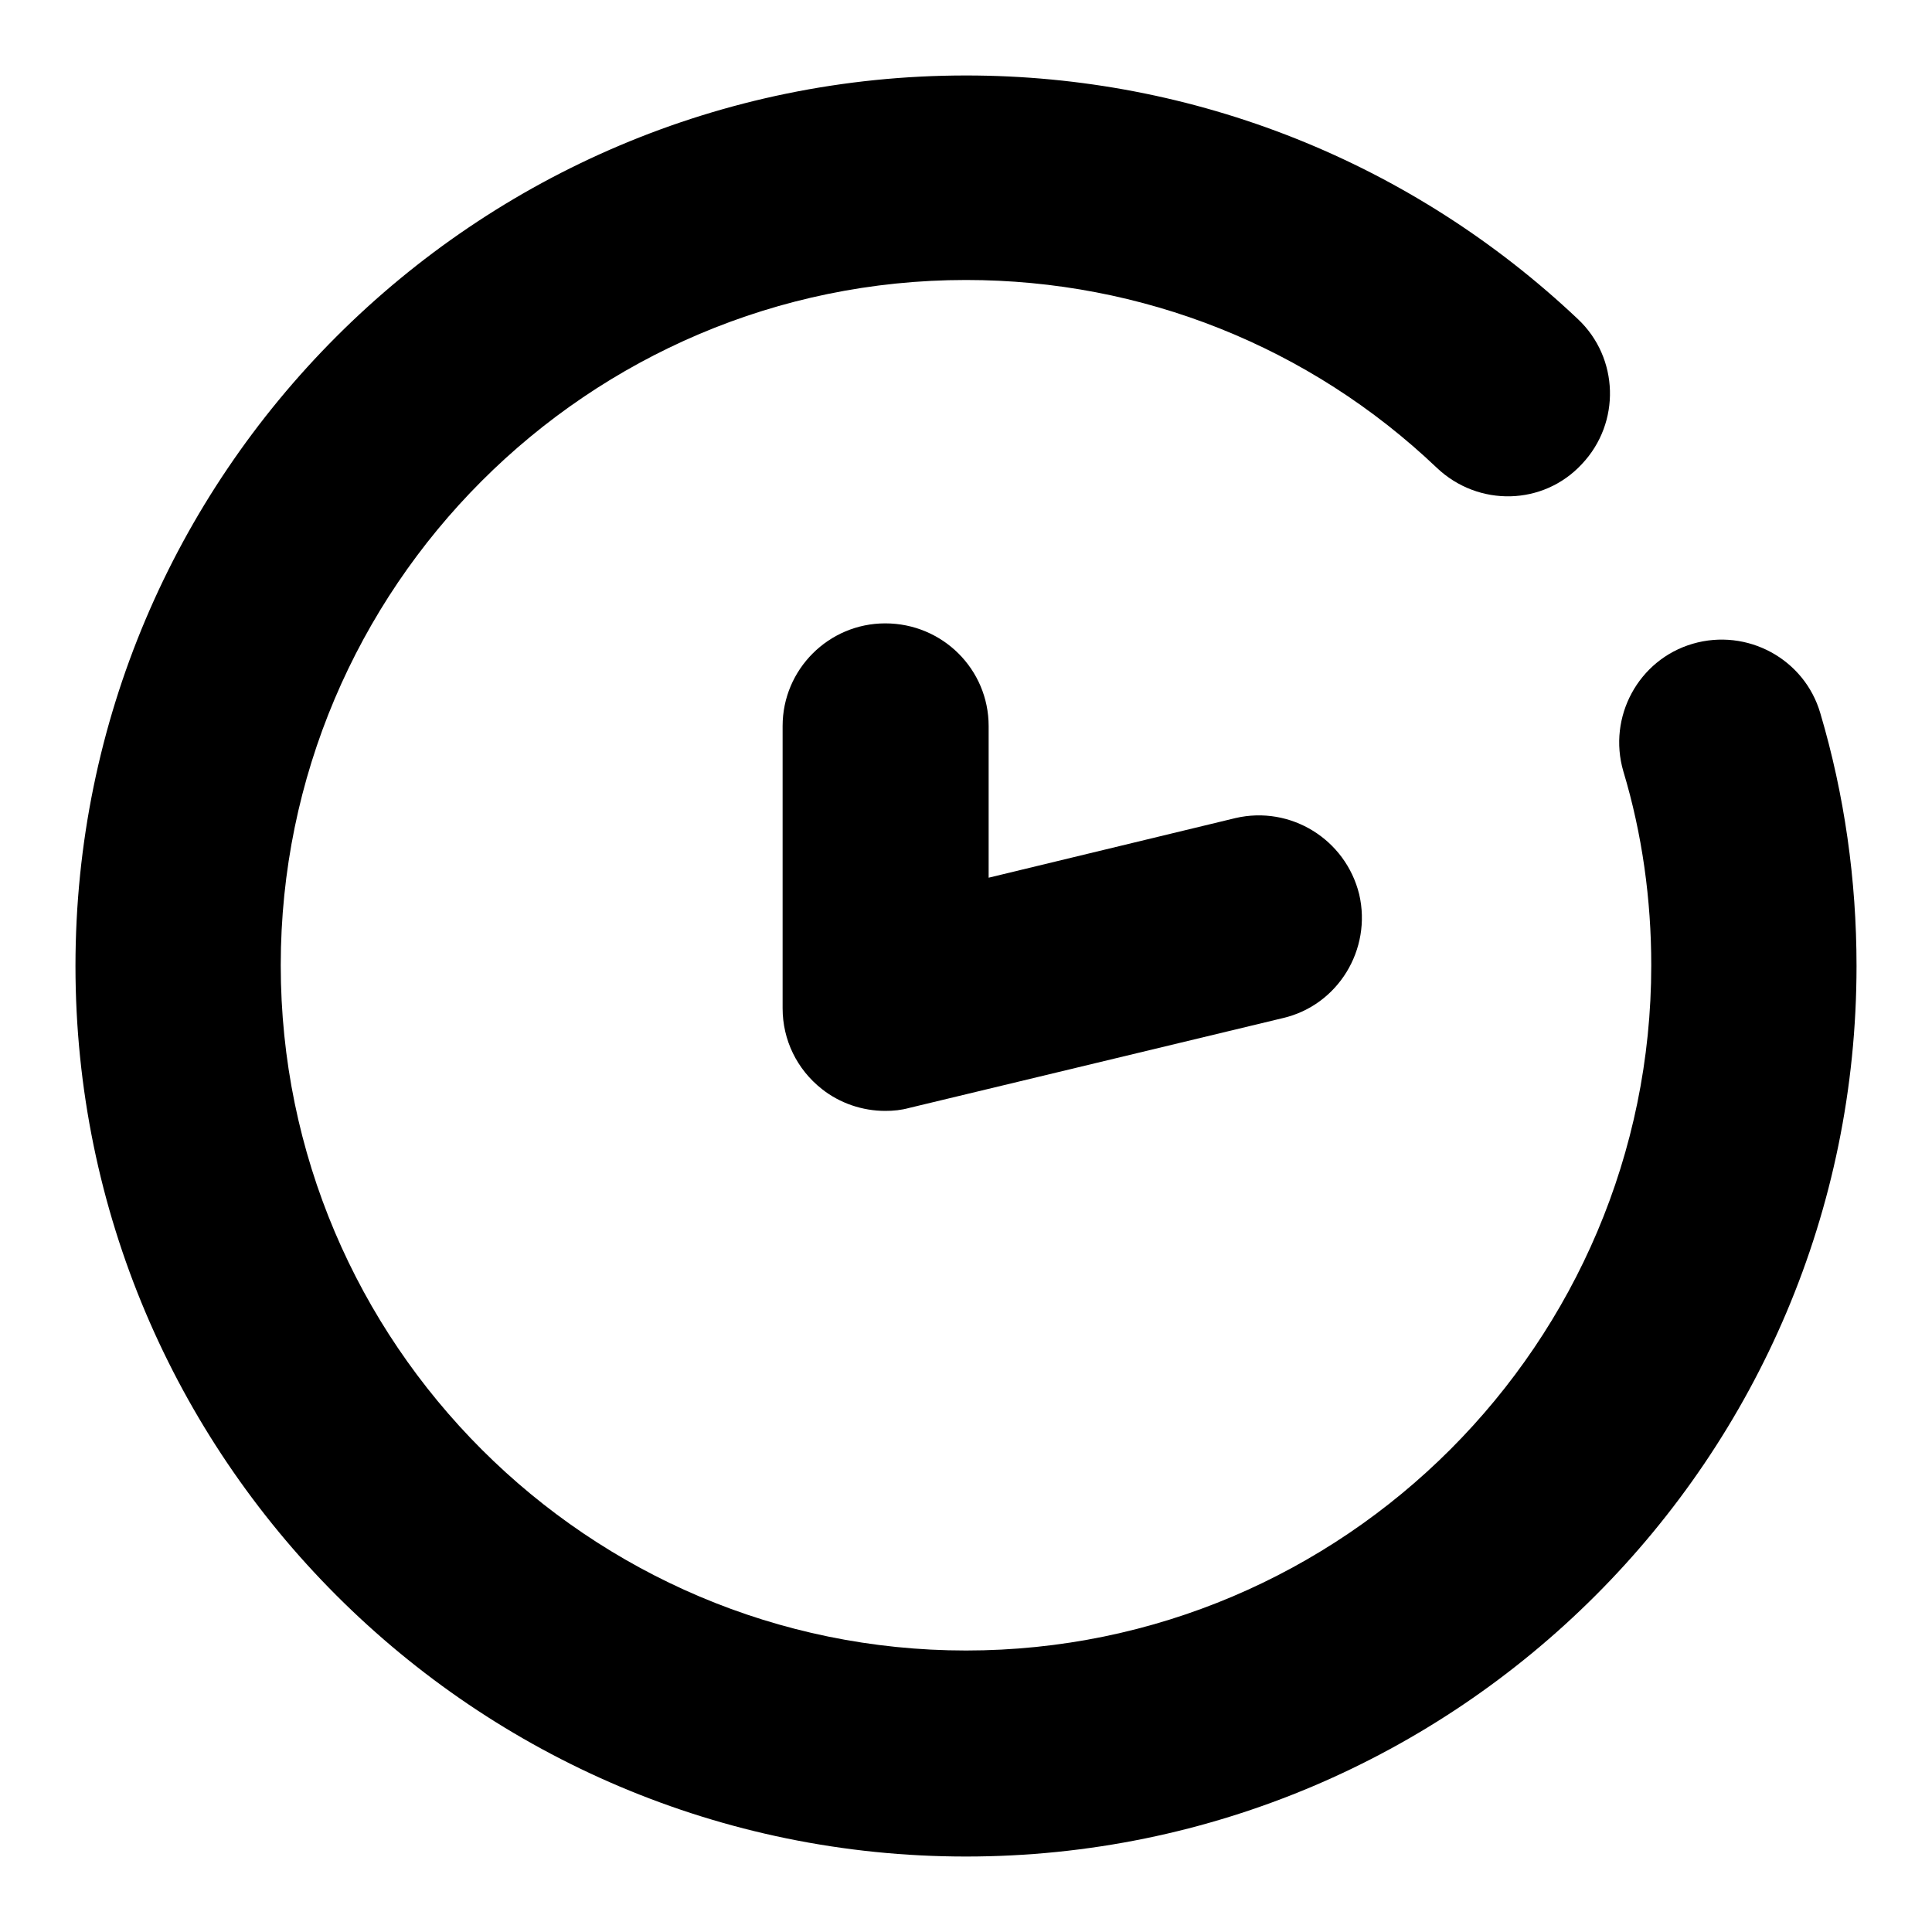
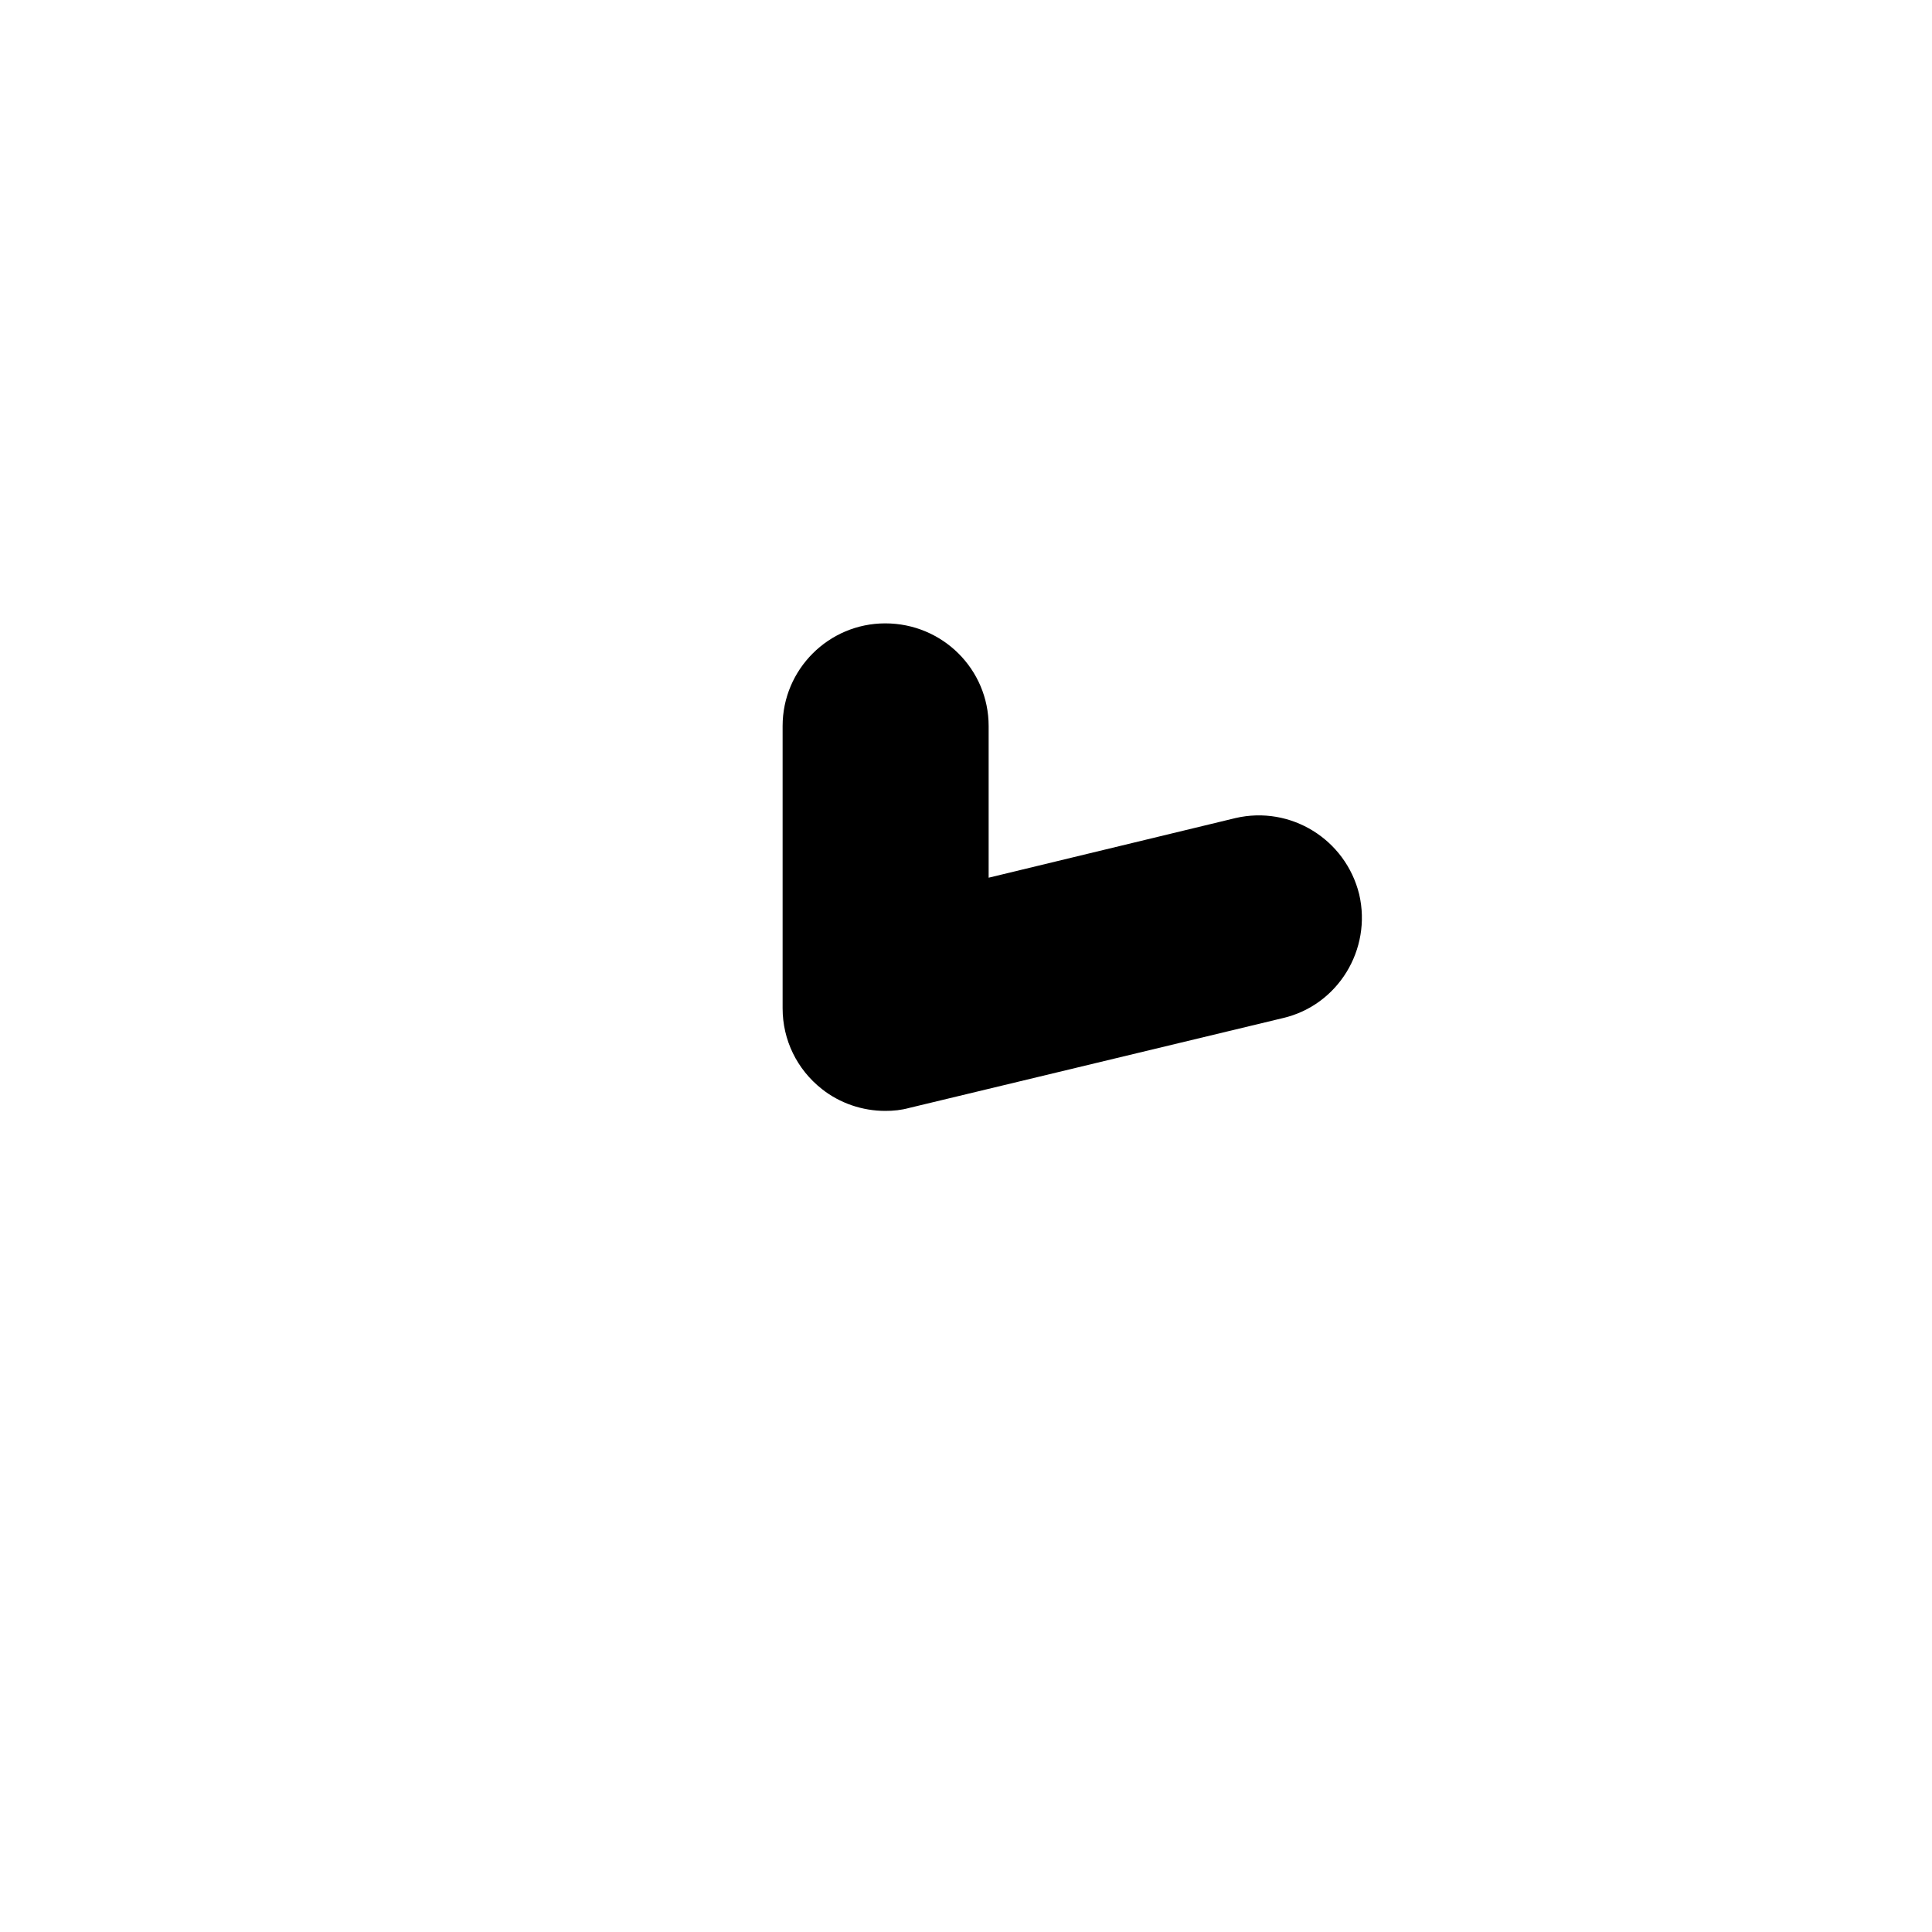
<svg xmlns="http://www.w3.org/2000/svg" version="1.1" x="0px" y="0px" viewBox="0 0 256 256" enable-background="new 0 0 256 256" xml:space="preserve">
  <g>
    <g>
      <path fill="#000000" d="M117.3,82.6c-7.5,0-13.6,6.1-13.6,13.6v37.4c0,4.2,1.9,8.1,5.2,10.7c2.4,1.9,5.4,2.9,8.4,2.9c1.1,0,2.1-0.1,3.2-0.4l49.5-11.9c7.3-1.7,11.8-9.1,10.1-16.4c-1.8-7.3-9.1-11.8-16.4-10.1l-32.7,7.9V96.2C131,88.7,124.9,82.6,117.3,82.6z" />
-       <path fill="#000000" d="M241.2,94.5c-2.1-7.2-9.7-11.3-16.9-9.2c-7.2,2.1-11.3,9.7-9.2,16.9c2.5,8.3,3.7,17,3.7,25.7c0,50-40.7,90.8-90.8,90.8c-50,0-90.8-40.7-90.8-90.8c0-50,40.7-90.8,90.8-90.8c23.3,0,45.5,8.8,62.4,24.9c5.5,5.2,14.1,5,19.2-0.5c5.2-5.5,4.9-14.1-0.5-19.2C187.1,21.5,158.3,10,128,10C62.9,10,10,62.9,10,128c0,65.1,52.9,118,118,118c65.1,0,118-52.9,118-118C246,116.6,244.4,105.3,241.2,94.5z" />
    </g>
  </g>
</svg>